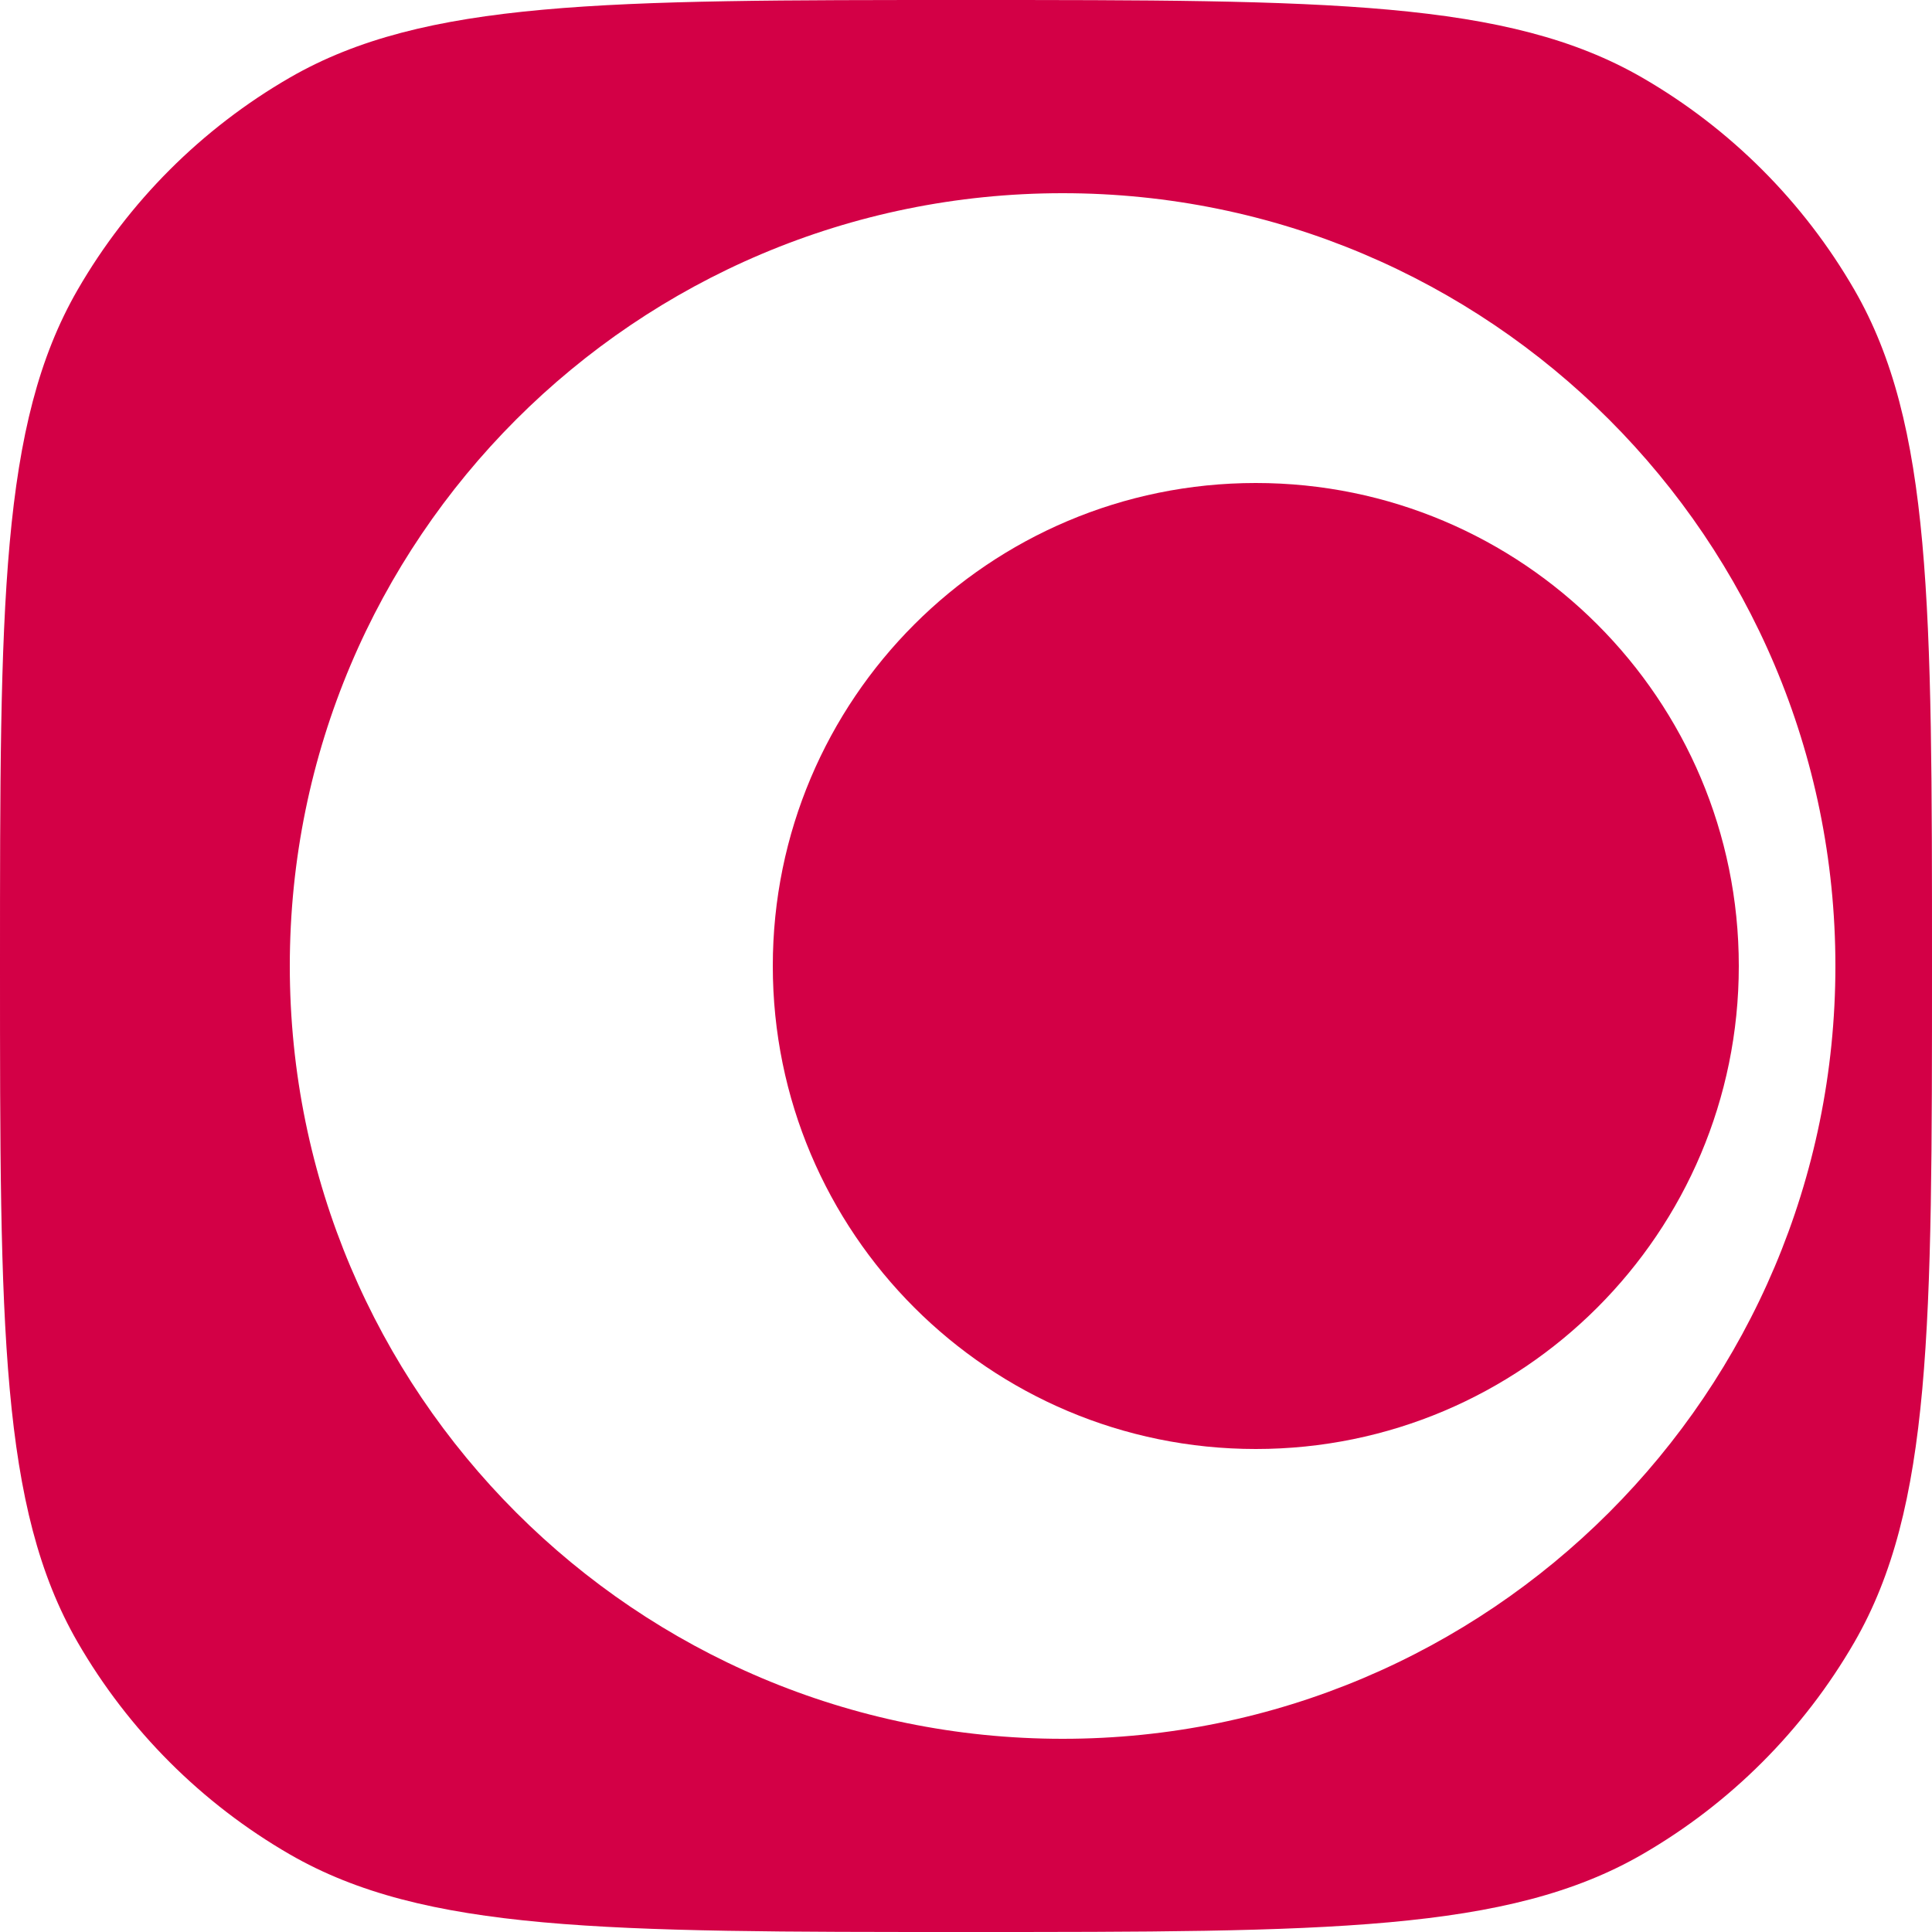
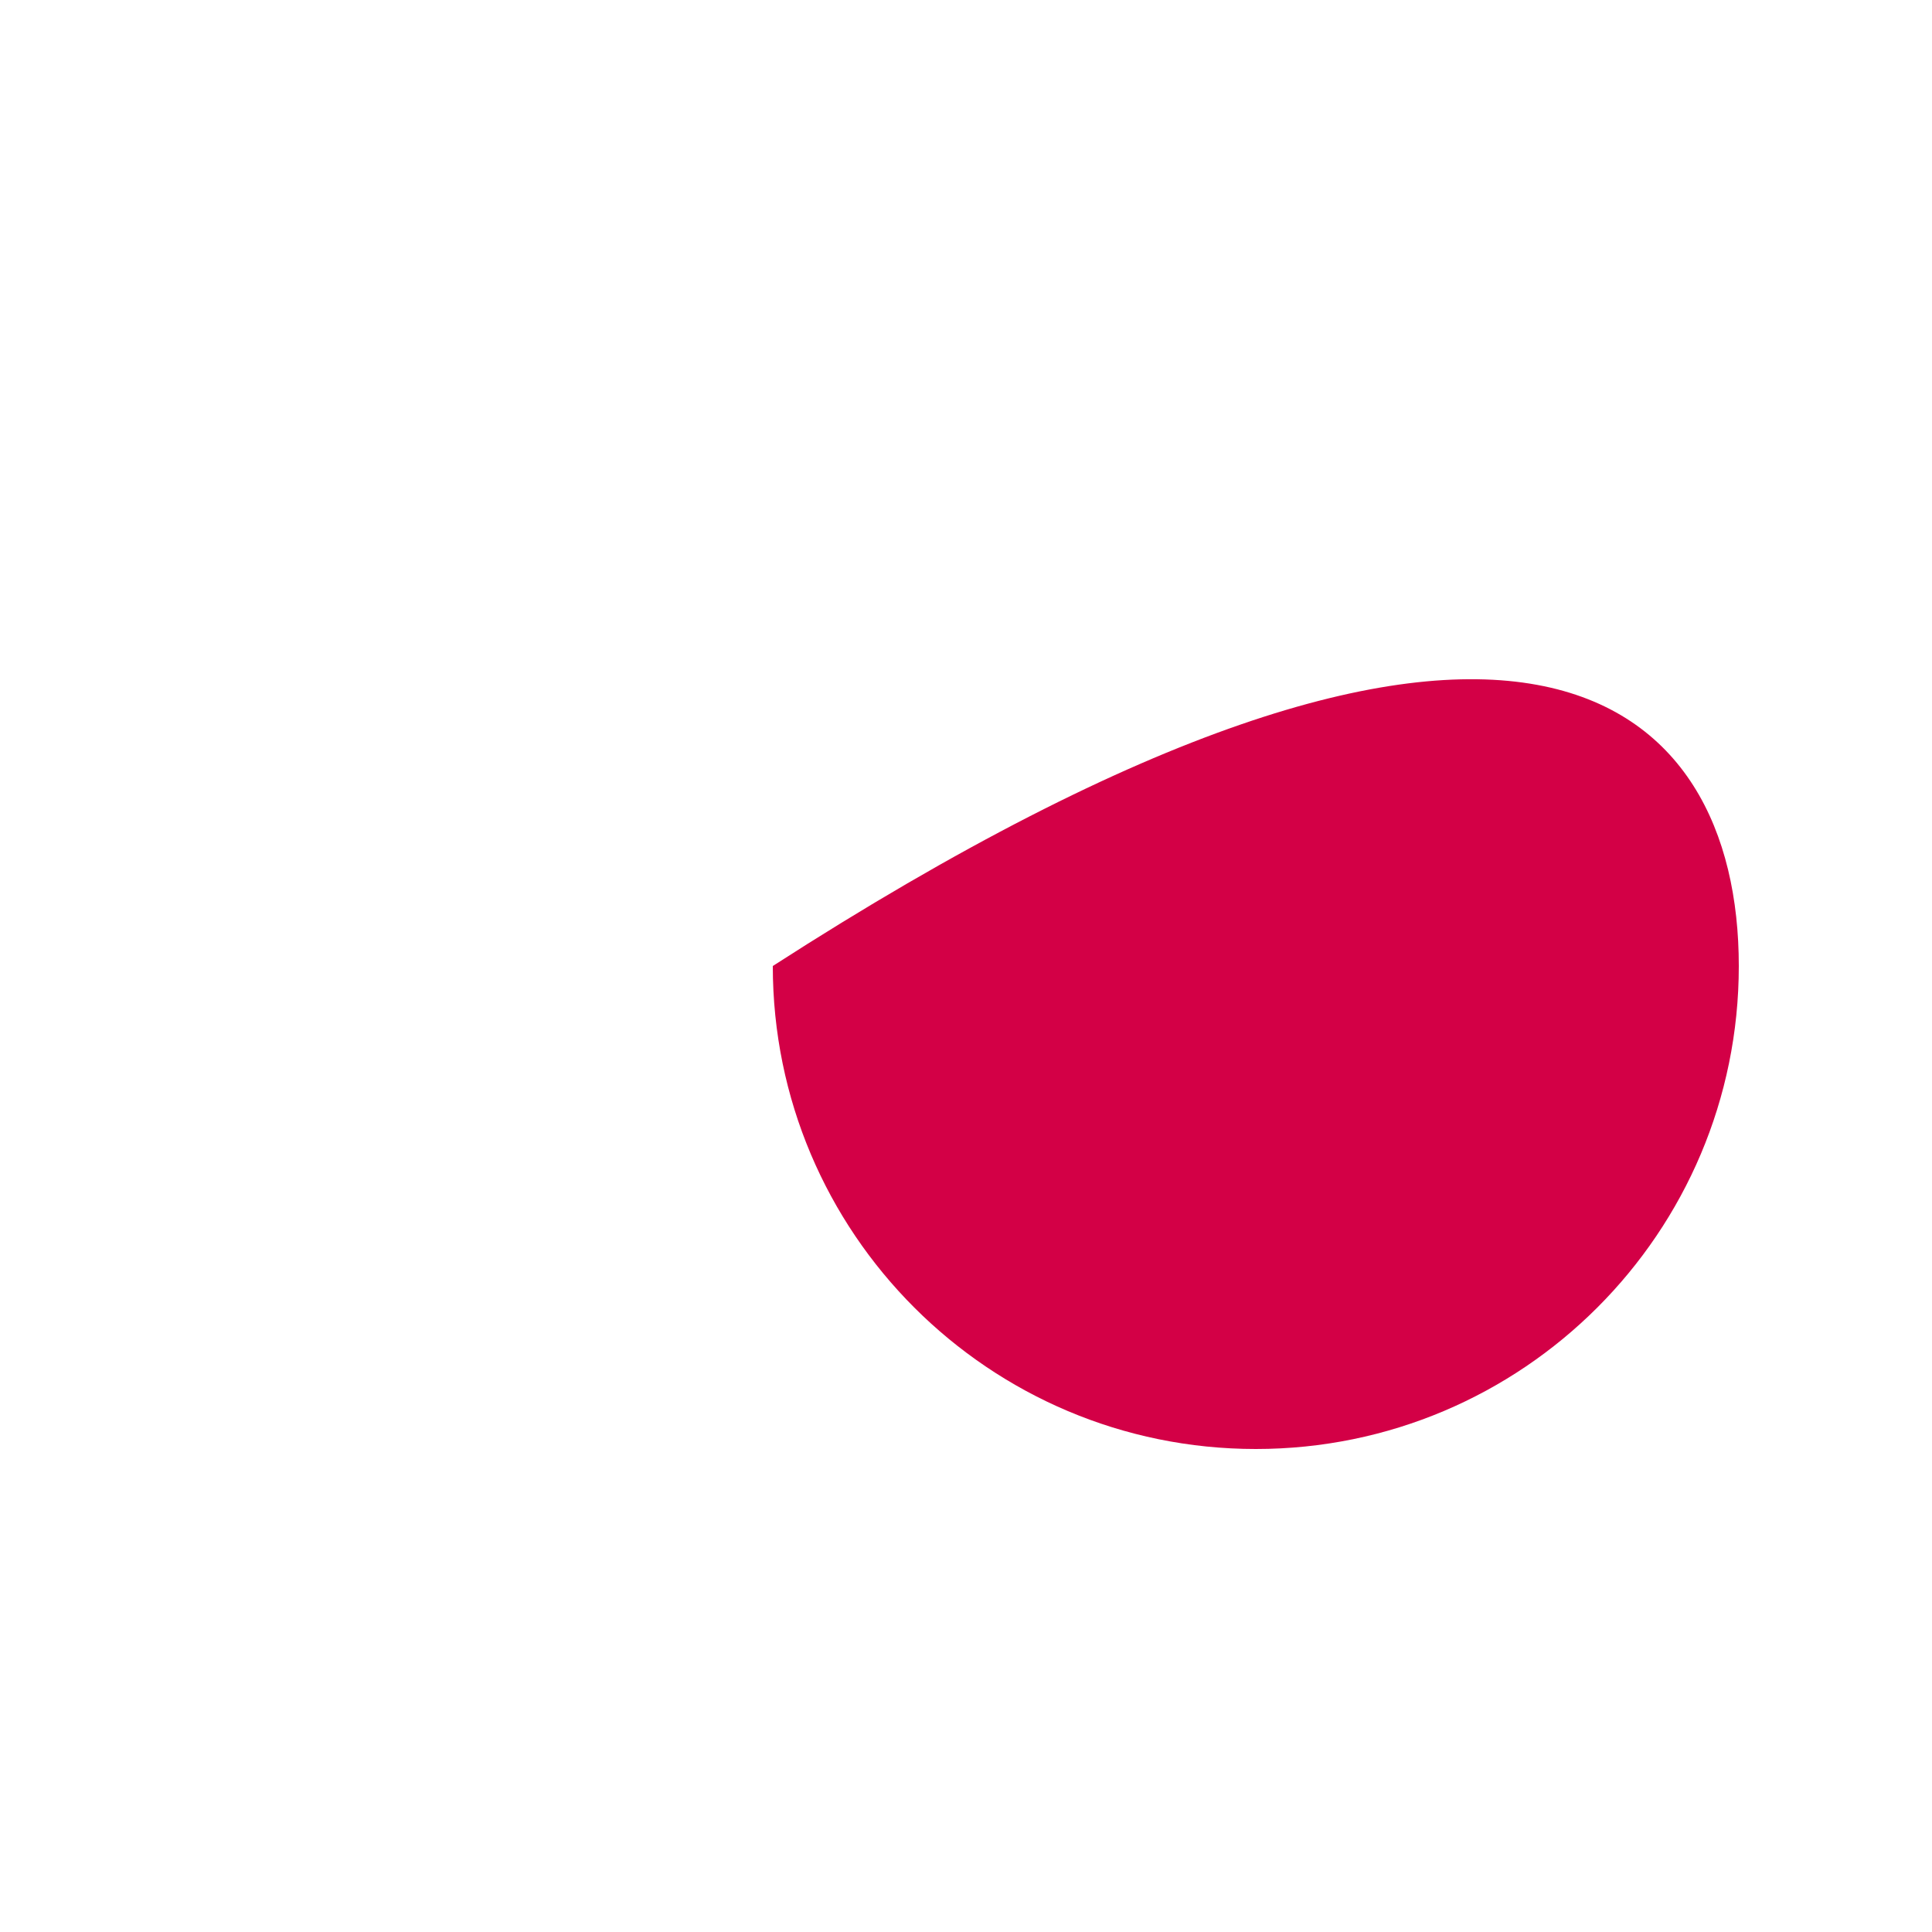
<svg xmlns="http://www.w3.org/2000/svg" width="100%" height="100%" viewBox="0 0 40 40" version="1.1" xml:space="preserve" style="fill-rule:evenodd;clip-rule:evenodd;stroke-linejoin:round;stroke-miterlimit:2;">
-   <path d="M20,0C27.477,0 31.215,-0 34,1.607C35.824,2.661 37.339,4.176 38.393,6C40,8.785 40,12.523 40,20C40,27.477 40,31.215 38.393,34C37.339,35.824 35.824,37.339 34,38.393C31.215,40 27.477,40 20,40C12.523,40 8.785,40 6,38.393C4.176,37.339 2.661,35.824 1.607,34C-0,31.215 0,27.477 0,20C0,12.523 -0,8.785 1.607,6C2.661,4.176 4.176,2.661 6,1.607C8.785,-0 12.523,0 20,0ZM22,4C13.163,4 6,11.163 6,20C6,28.837 13.163,36 22,36C30.837,36 38,28.837 38,20C38,11.163 30.837,4 22,4Z" style="fill:rgb(211,0,70);" />
-   <path d="M36,20C36,25.523 31.523,30 26,30C20.477,30 16,25.523 16,20C16,14.477 20.477,10 26,10C31.523,10 36,14.477 36,20Z" style="fill:rgb(211,0,70);fill-rule:nonzero;" />
+   <path d="M36,20C36,25.523 31.523,30 26,30C20.477,30 16,25.523 16,20C31.523,10 36,14.477 36,20Z" style="fill:rgb(211,0,70);fill-rule:nonzero;" />
</svg>